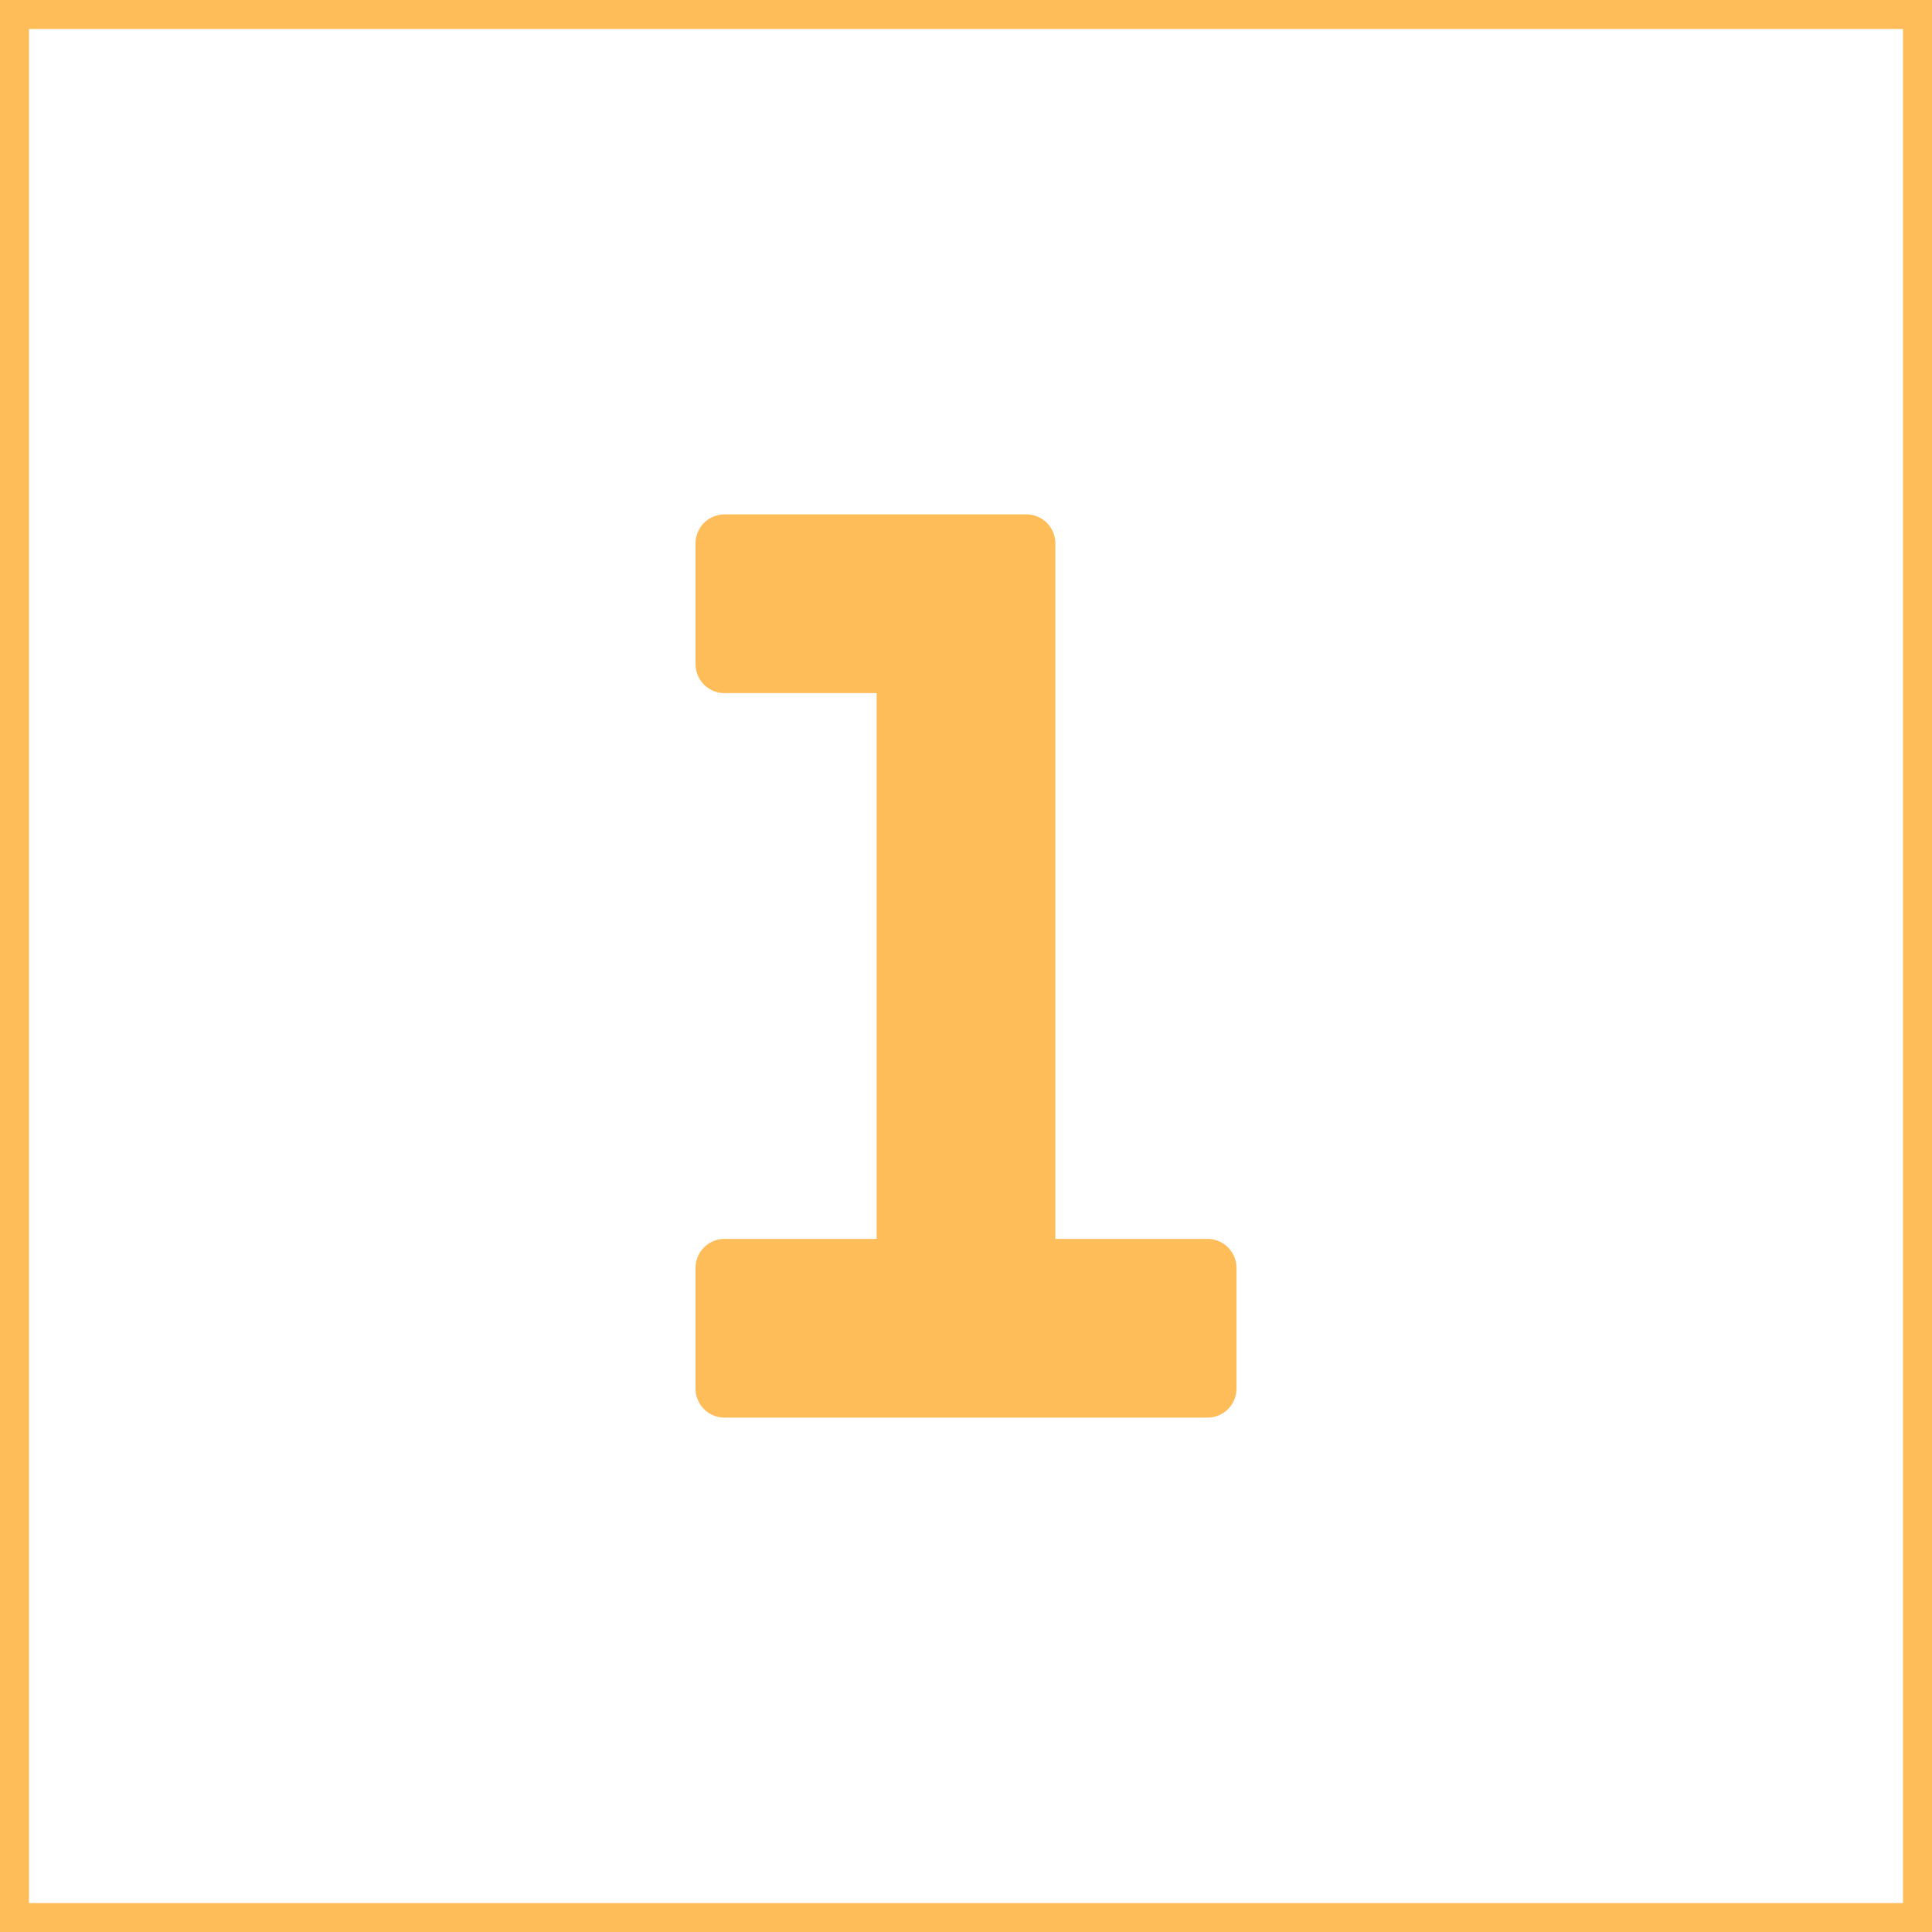
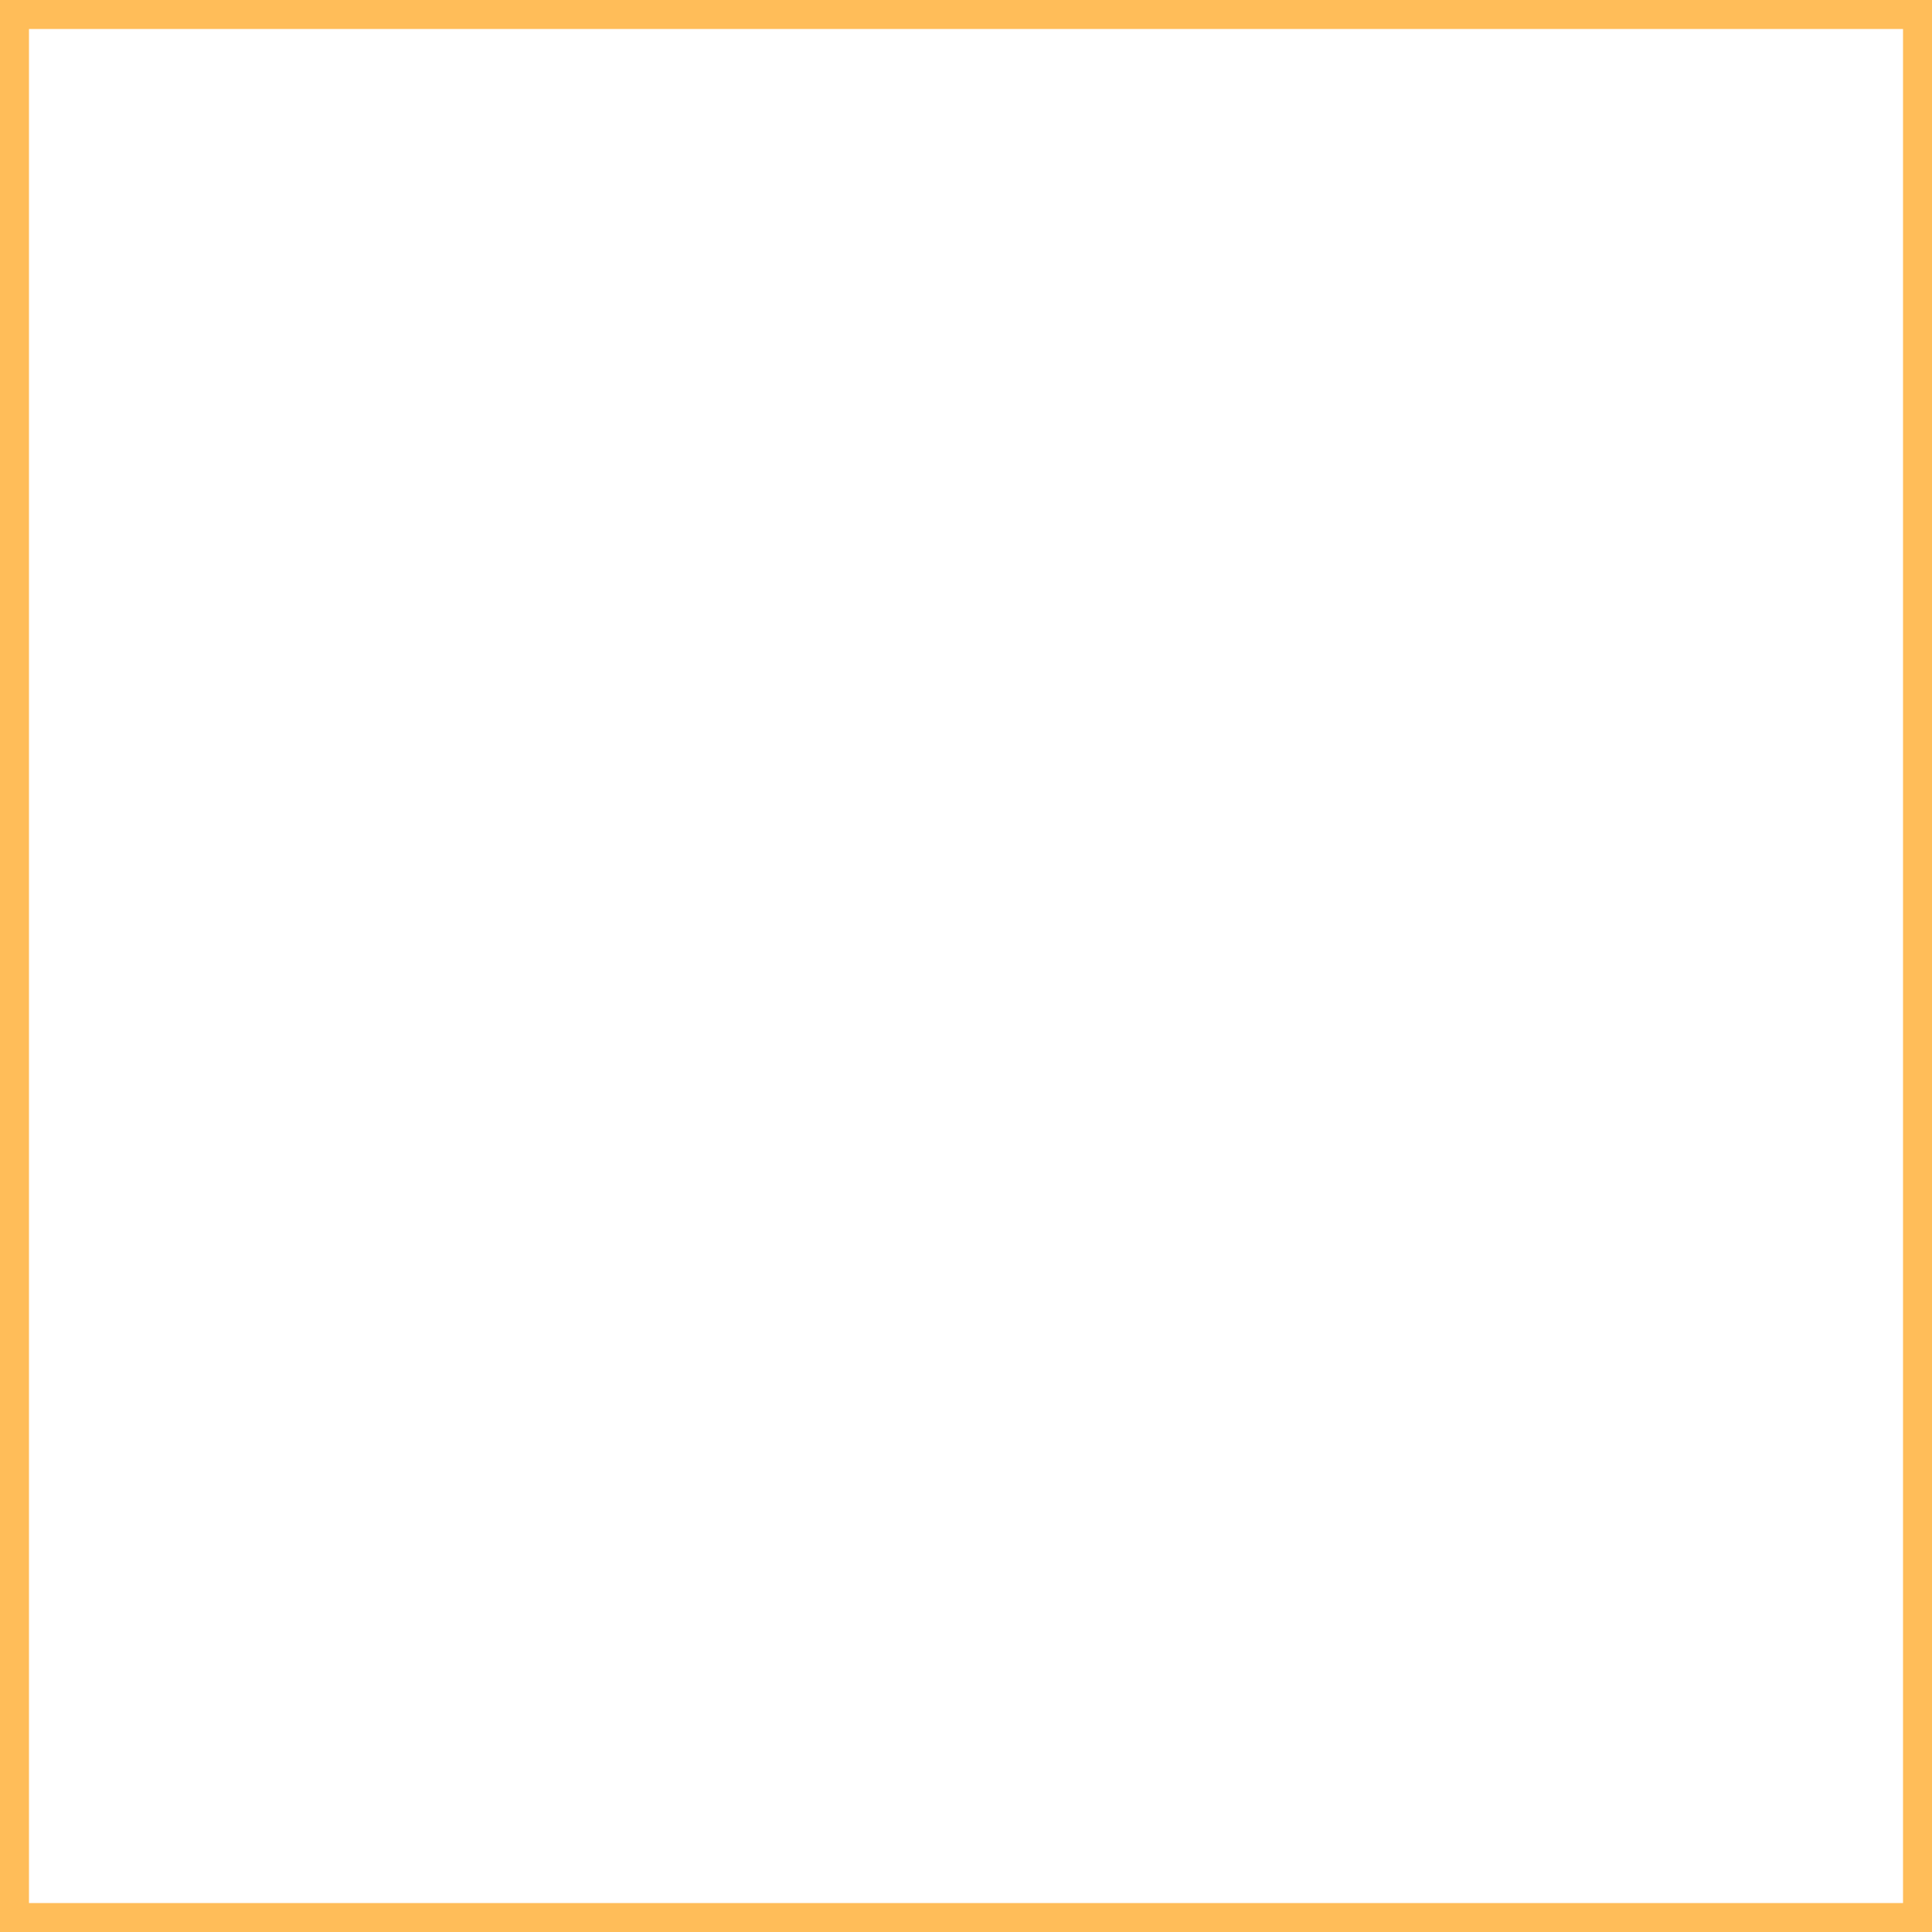
<svg xmlns="http://www.w3.org/2000/svg" width="800px" height="800px" viewBox="0 0 32 32" id="icon" fill="#ffbd59">
  <g id="SVGRepo_bgCarrier" stroke-width="0" />
  <g id="SVGRepo_tracerCarrier" stroke-linecap="round" stroke-linejoin="round" stroke="#ffbd59" stroke-width="0.96">
    <defs>
      <style>.cls-1{fill:#ffffff;}.cls-2{fill:none;}</style>
    </defs>
    <title>number--1</title>
-     <path d="M16,10V22h0V10m1-1H12v2h3V21H12v2h8V21H17V9Z" />
    <rect id="_Transparent_Rectangle_" data-name="&lt;Transparent Rectangle&gt;" class="cls-2" width="32" height="32" />
  </g>
  <g id="SVGRepo_iconCarrier">
    <defs>
      <style>.cls-1{fill:#ffffff;}.cls-2{fill:none;}</style>
    </defs>
    <title>number--1</title>
-     <path d="M16,10V22h0V10m1-1H12v2h3V21H12v2h8V21H17V9Z" />
    <rect id="_Transparent_Rectangle_" data-name="&lt;Transparent Rectangle&gt;" class="cls-2" width="32" height="32" />
  </g>
</svg>